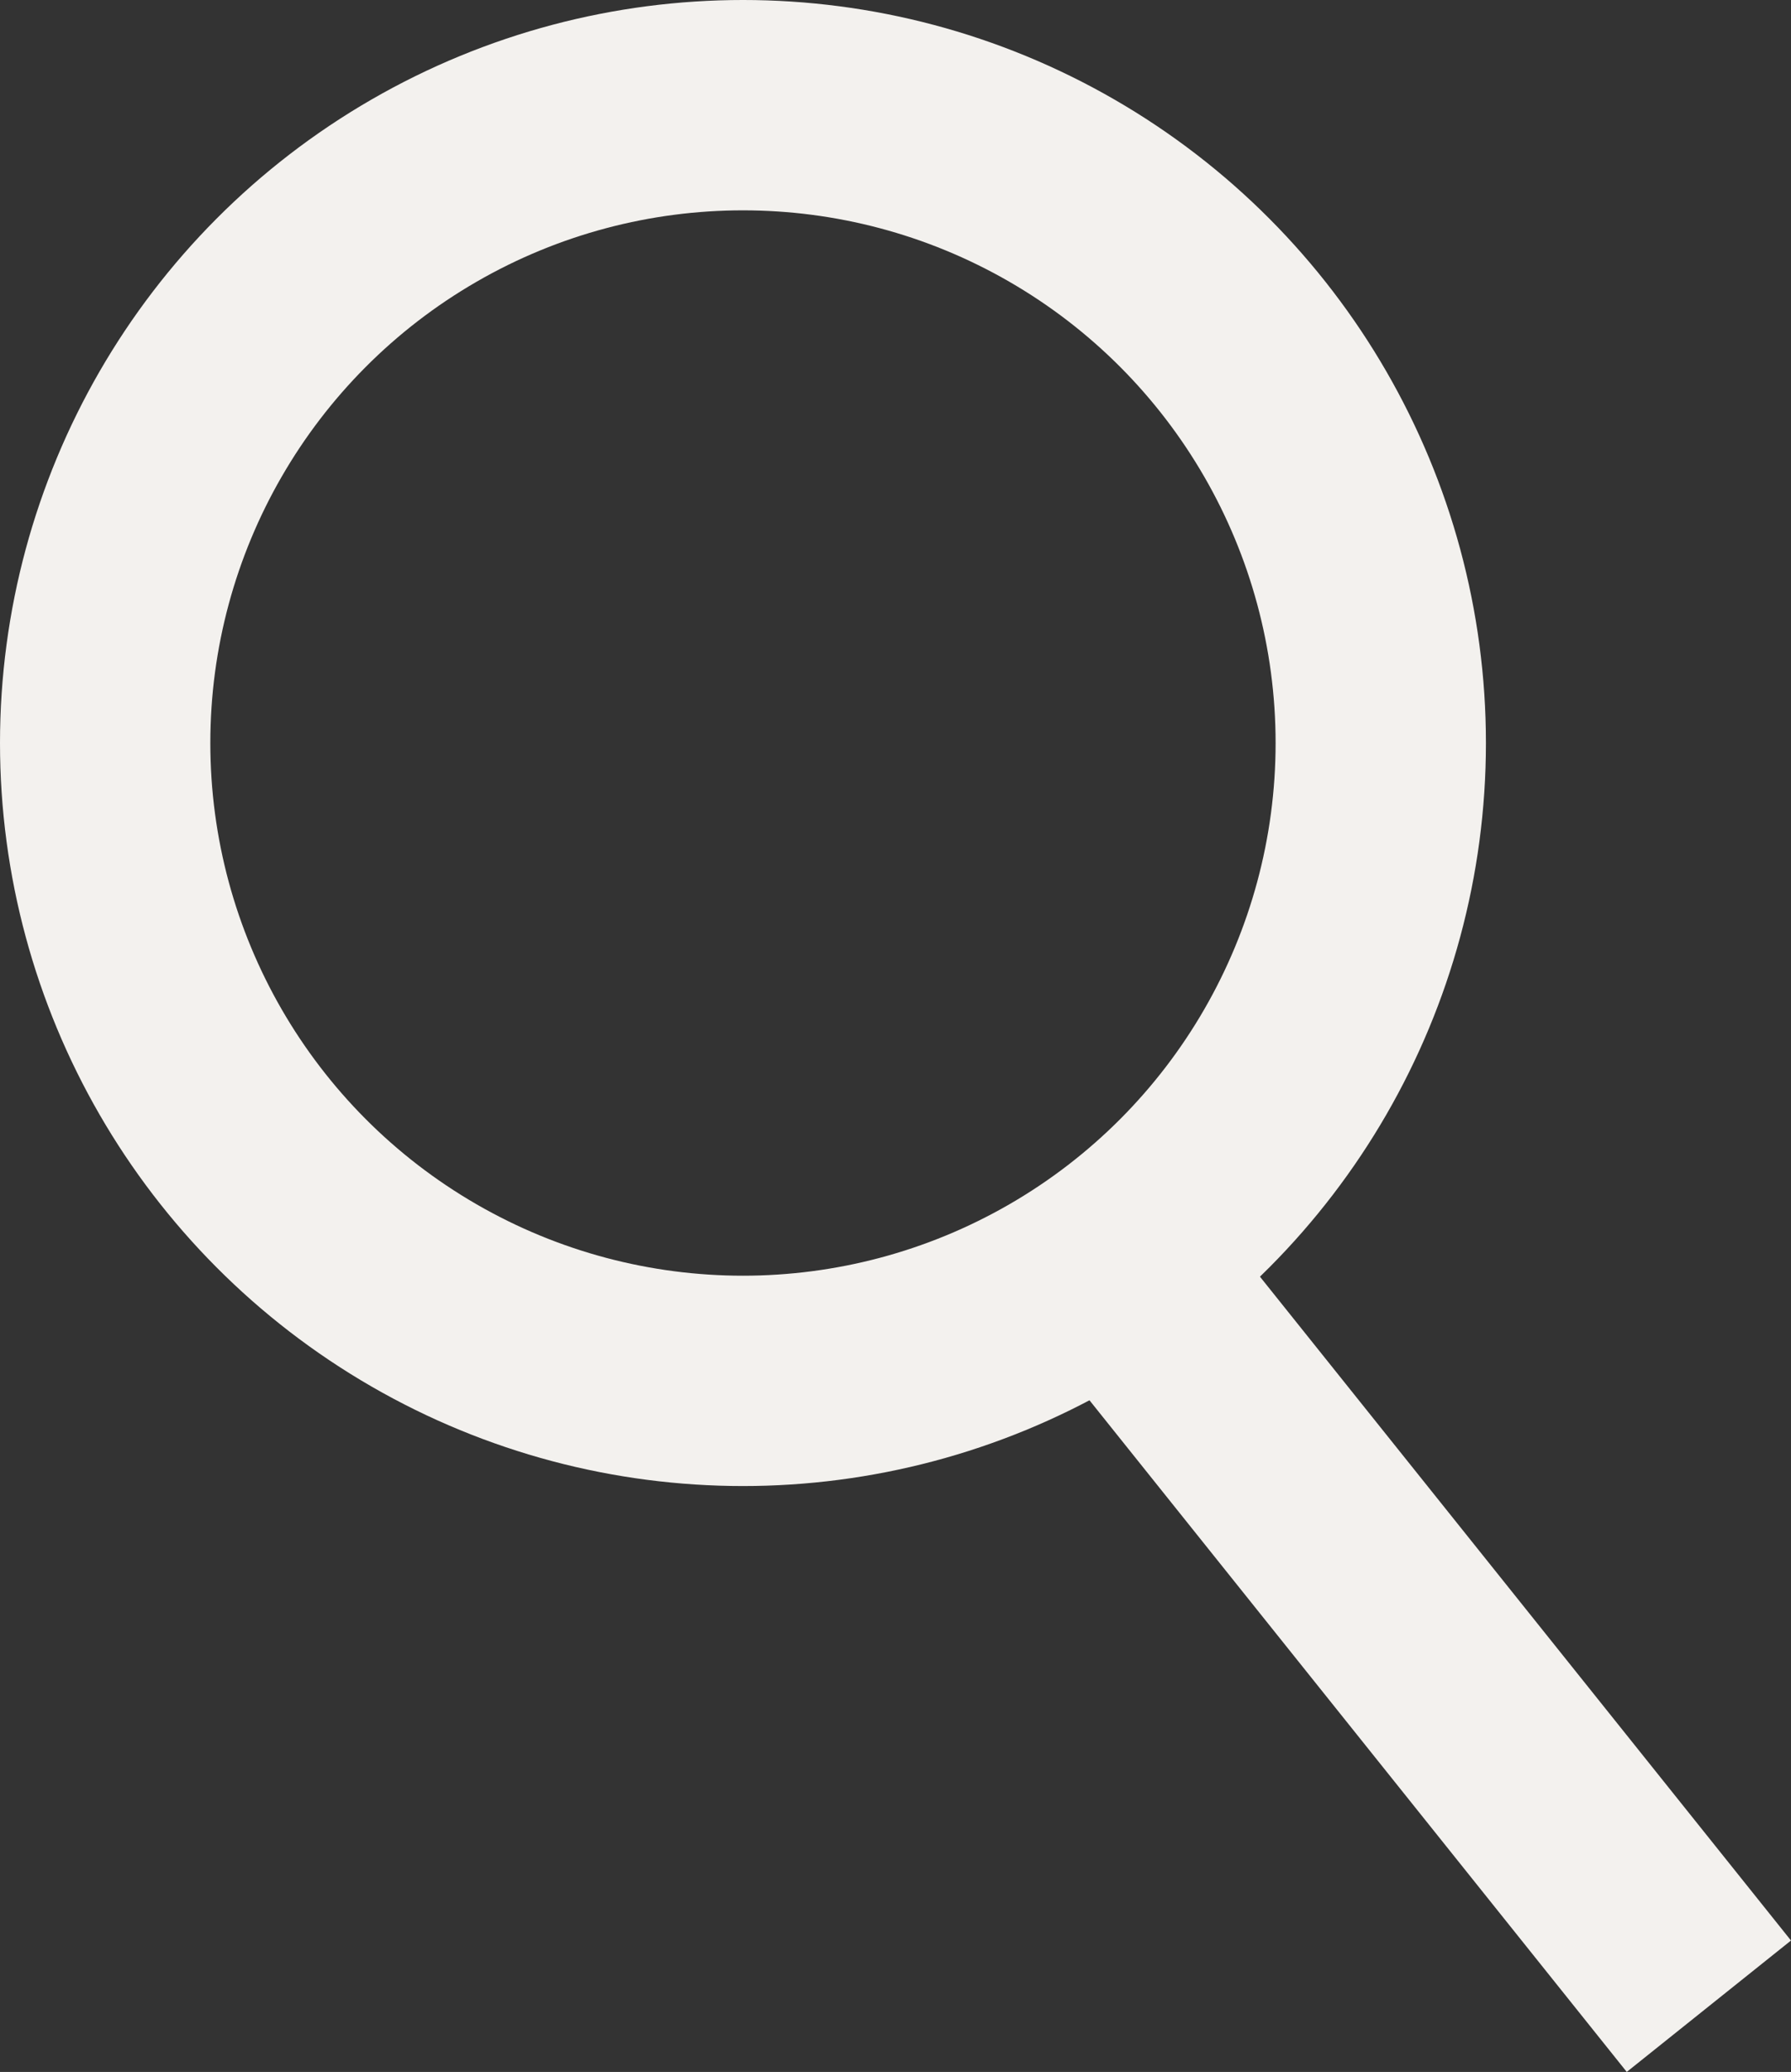
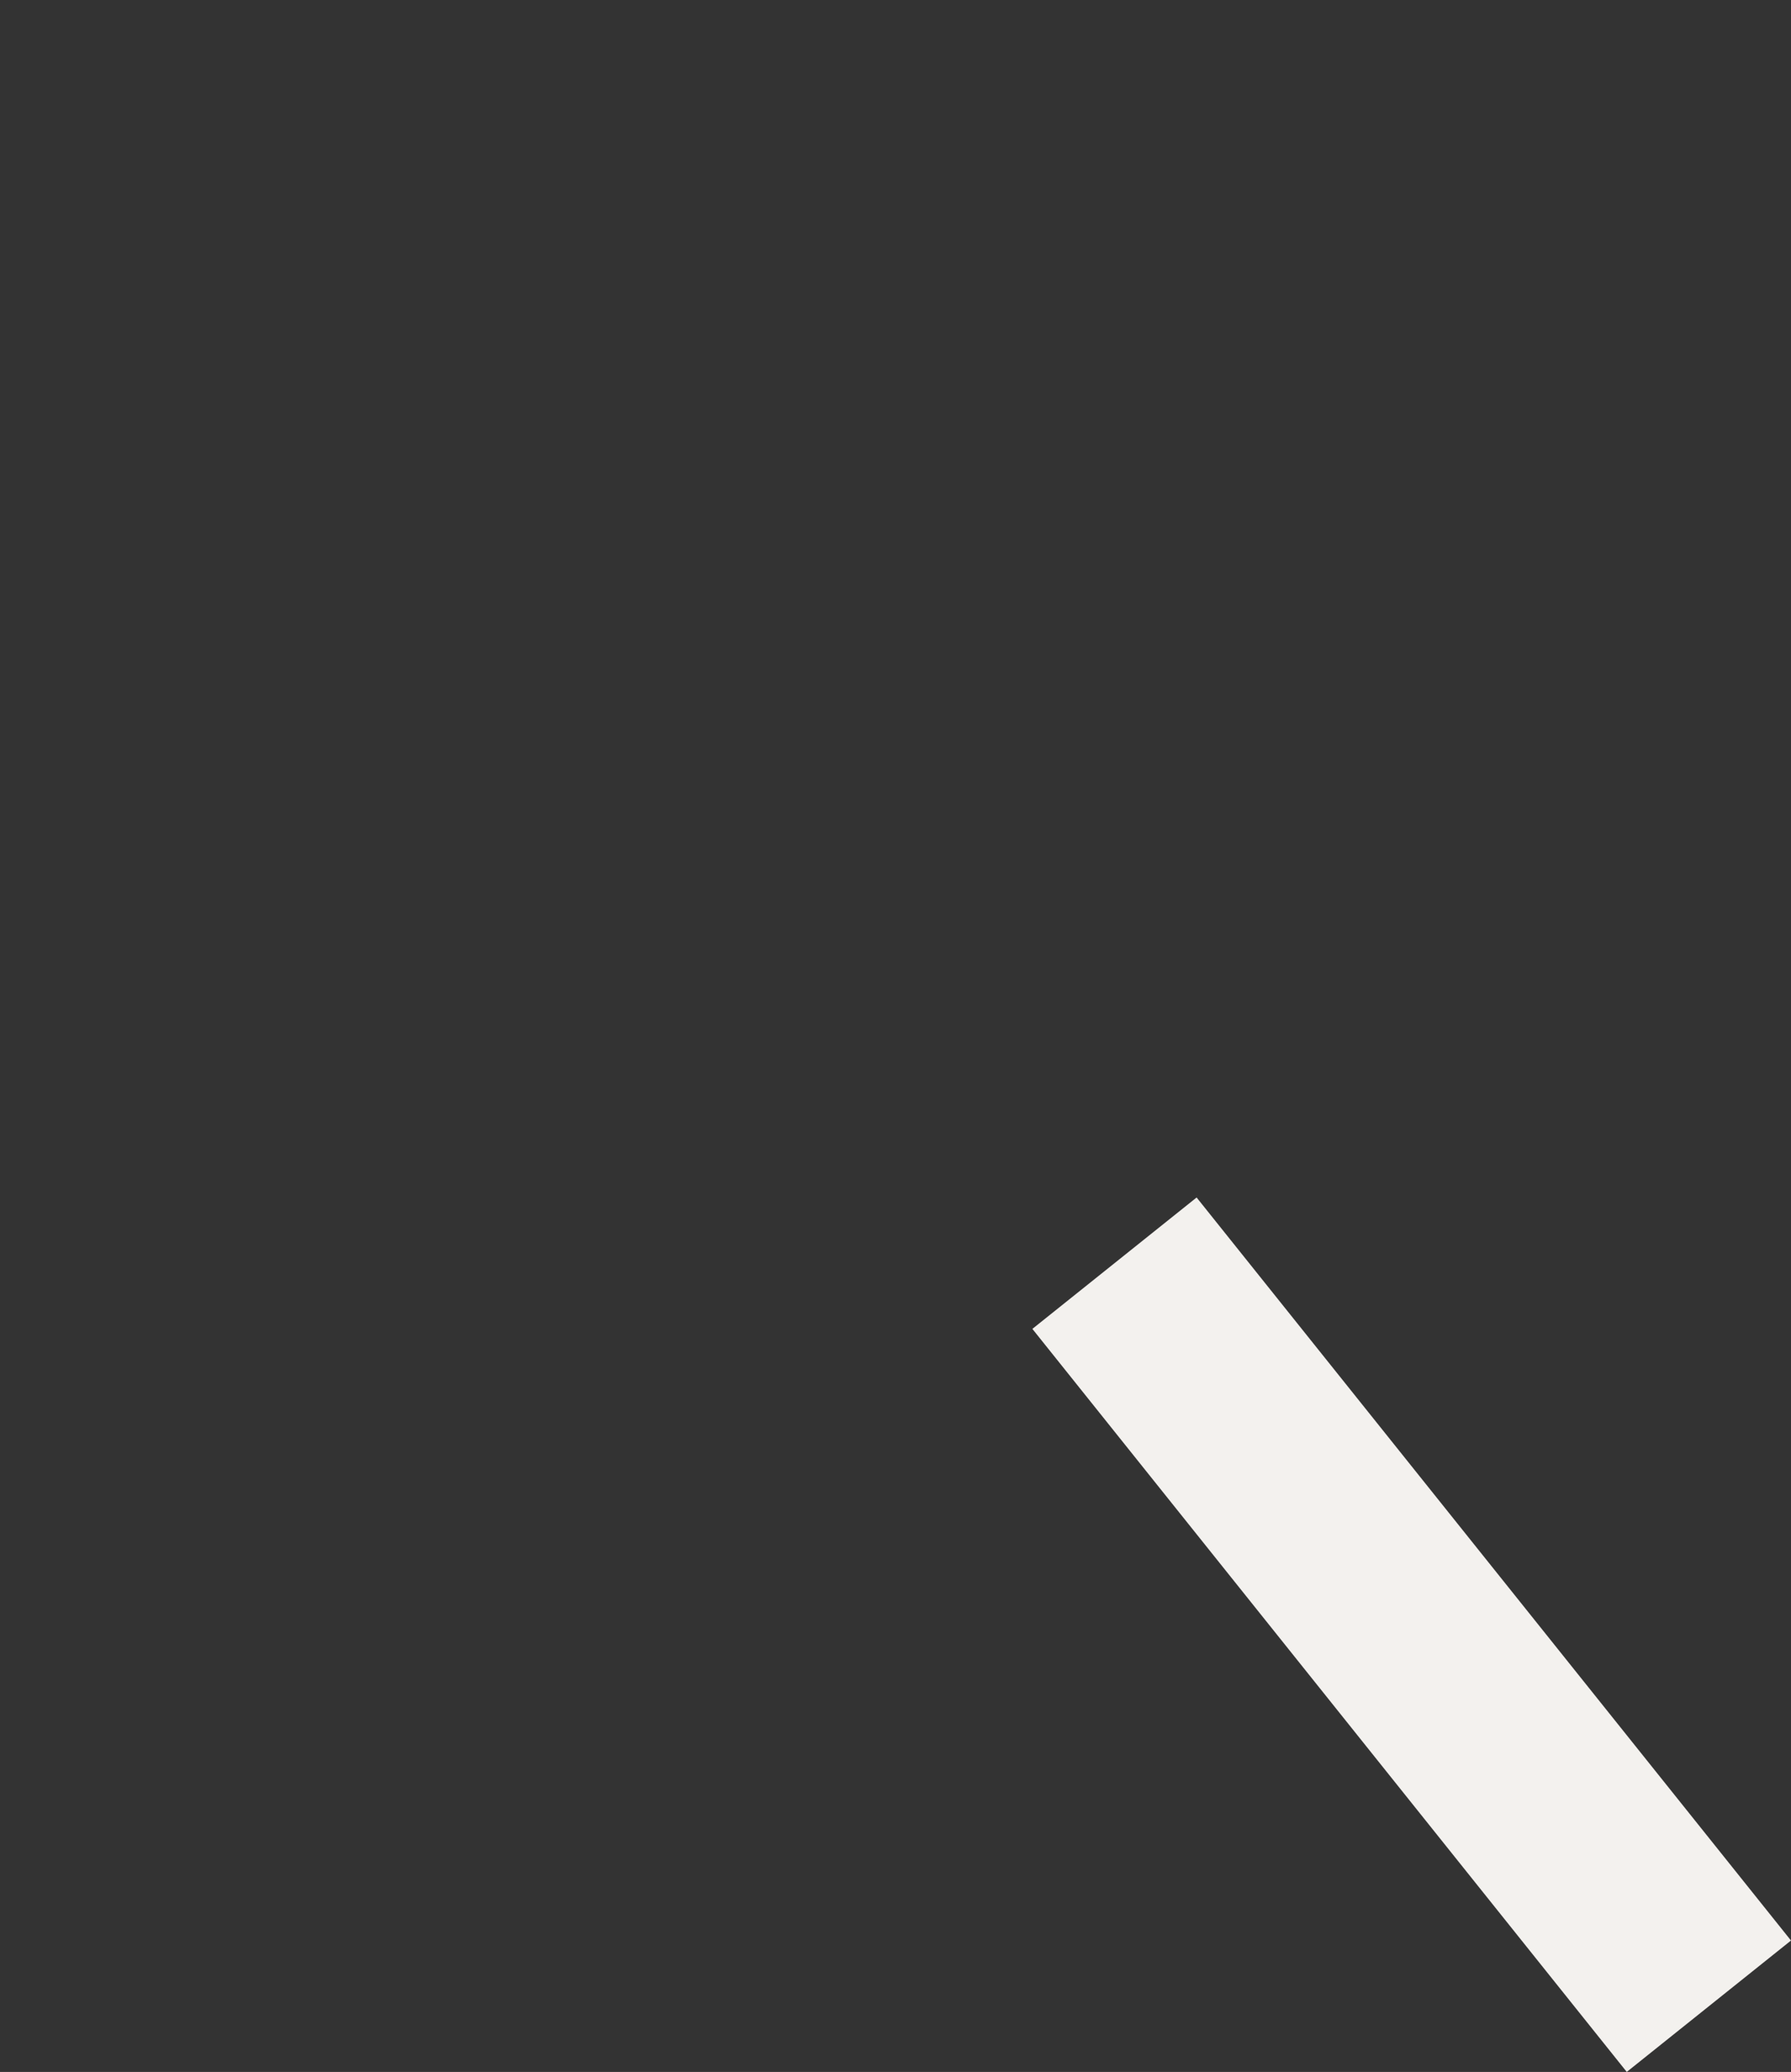
<svg xmlns="http://www.w3.org/2000/svg" viewBox="0 0 17.031 19.701">
  <rect x="0" y="0" width="17.031" height="19.701" fill="#333333" stroke="none" />
  <defs>
    <style>
      .cls-1, .cls-3 {
        fill: none;
      }

      .cls-1 {
        stroke: #f3f1ee;
        stroke-width: 2px;
      }

      .cls-2 {
        stroke: none;
      }
    </style>
  </defs>
  <g id="Group_72" data-name="Group 72" transform="translate(-1390 -189)">
    <g id="Ellipse_1" data-name="Ellipse 1" class="cls-1" transform="translate(1390 189)">
-       <circle class="cls-2" cx="7.065" cy="7.065" r="7.065" />
-       <circle class="cls-3" cx="7.065" cy="7.065" r="6.065" />
-     </g>
+       </g>
    <line id="Line_15" data-name="Line 15" class="cls-1" x2="5.652" y2="7.065" transform="translate(1400.598 201.011)" />
  </g>
</svg>